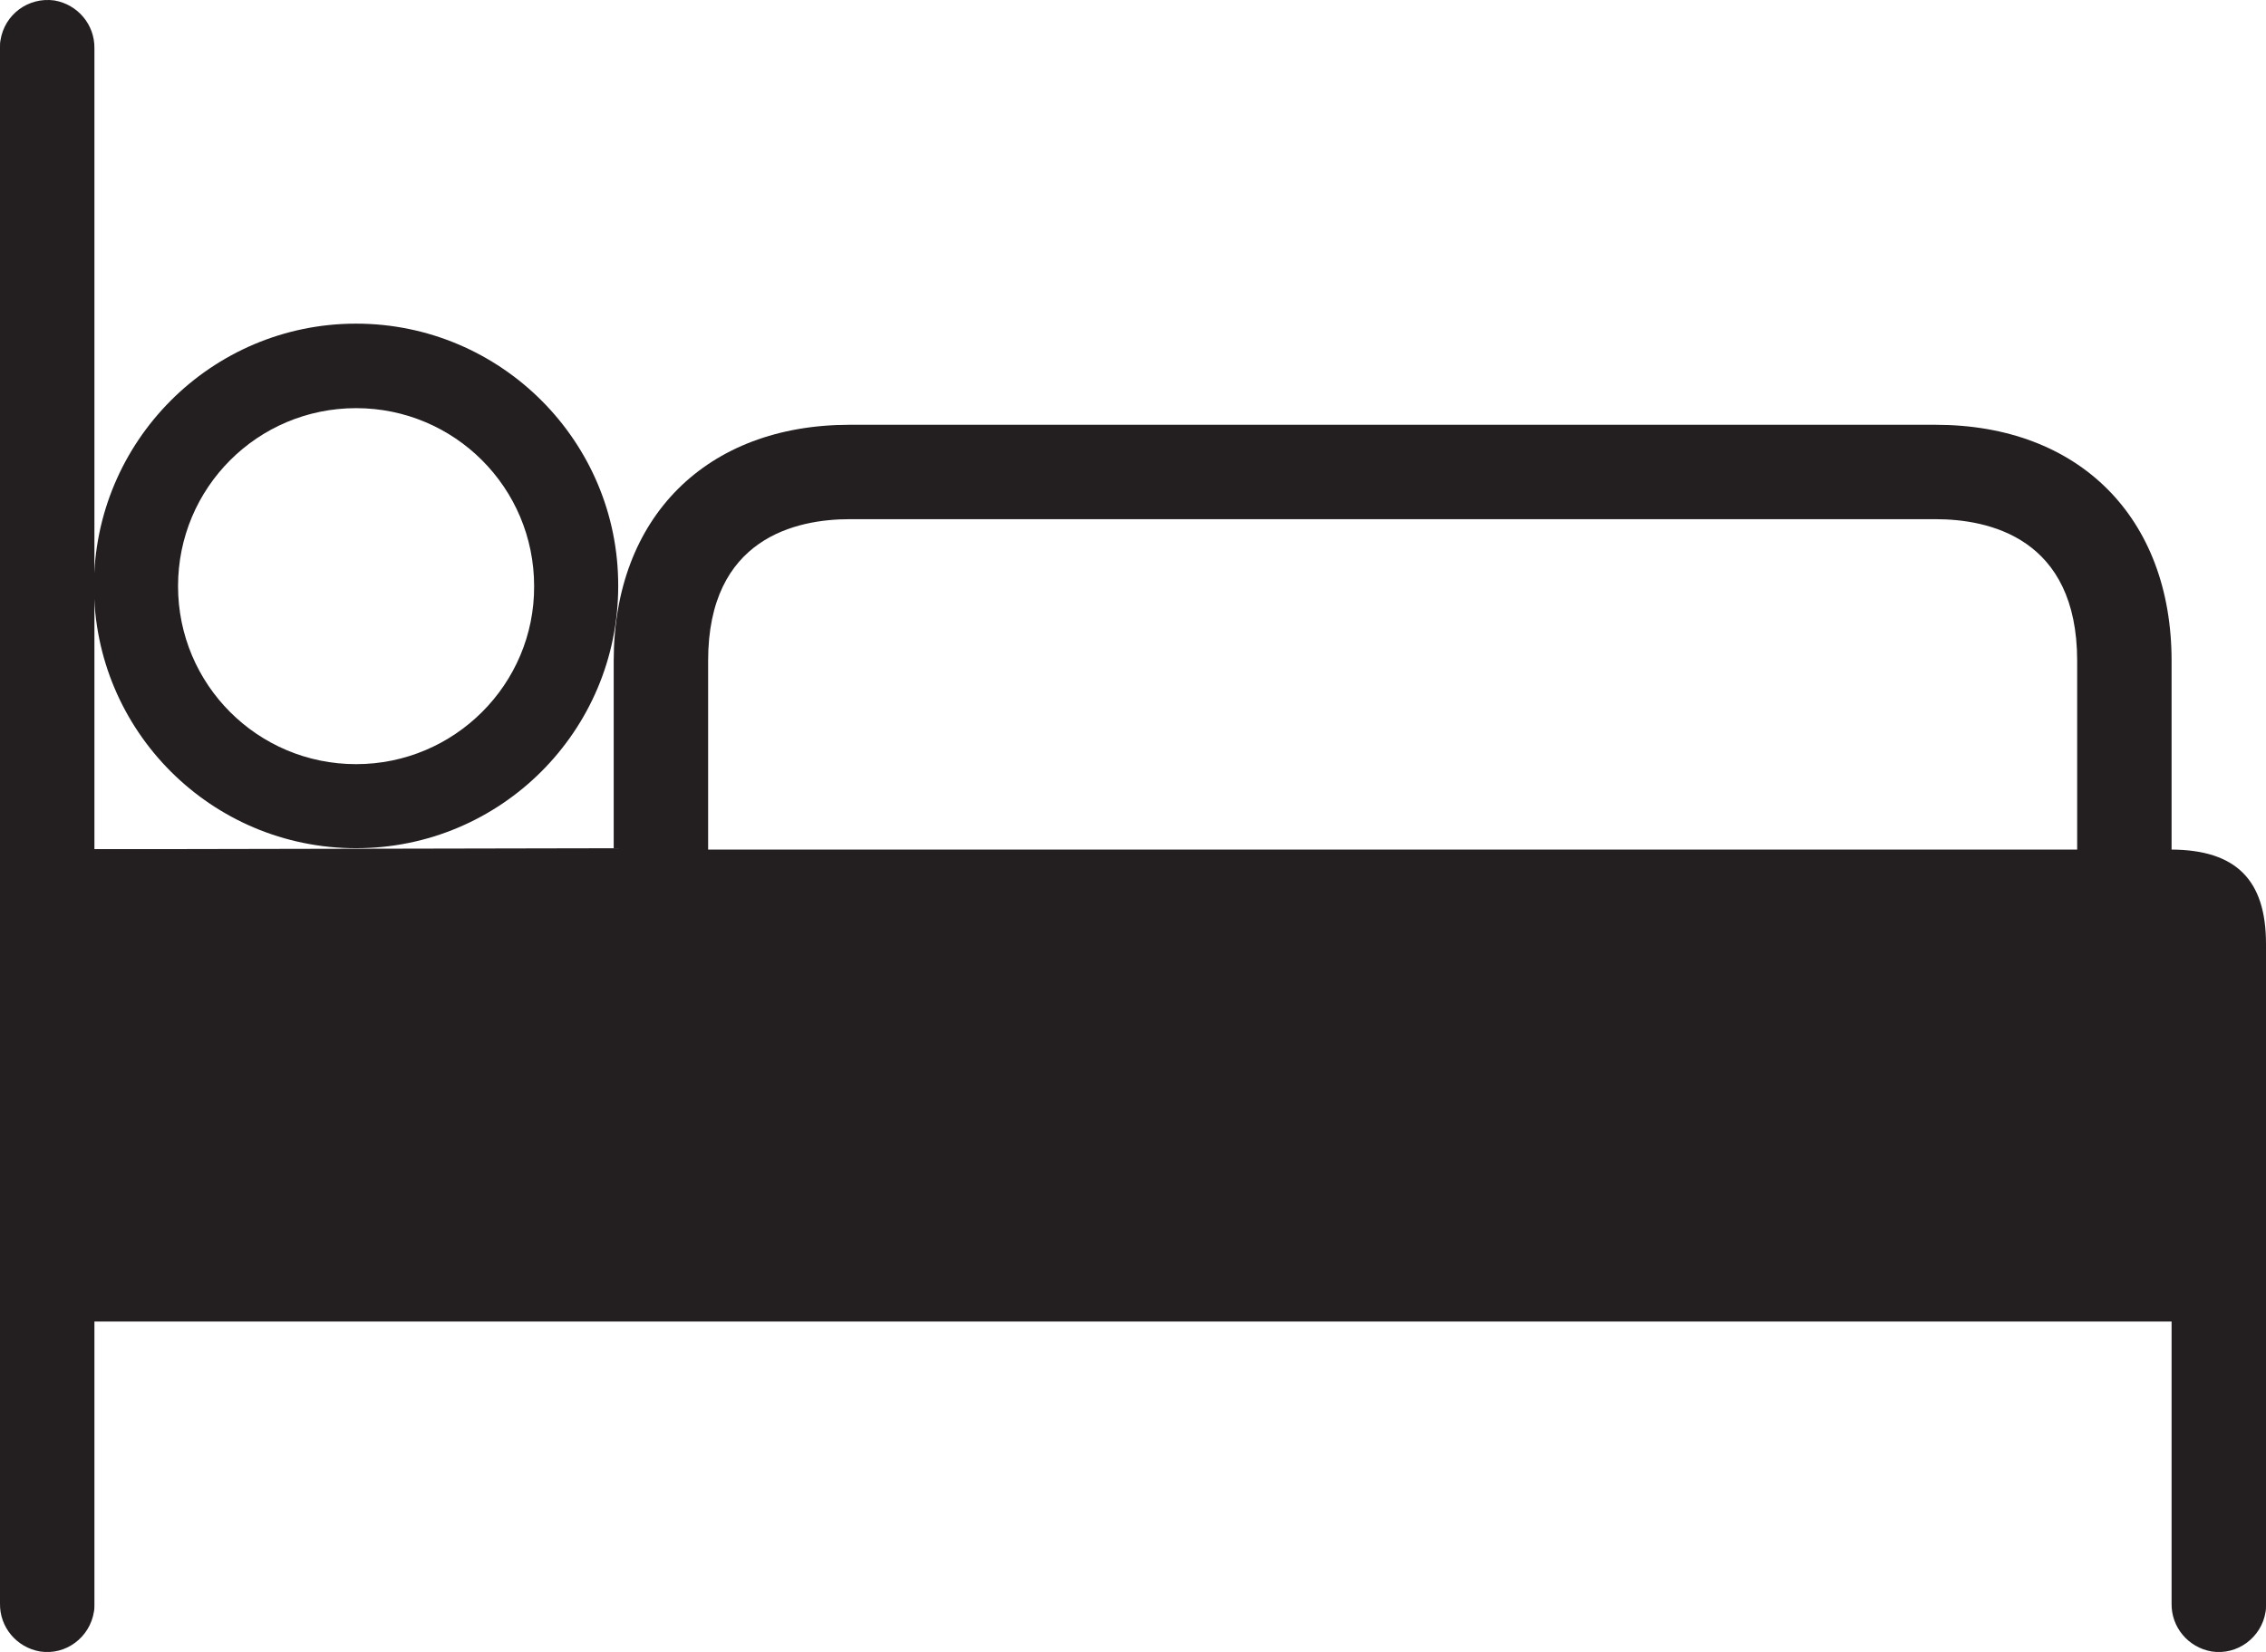
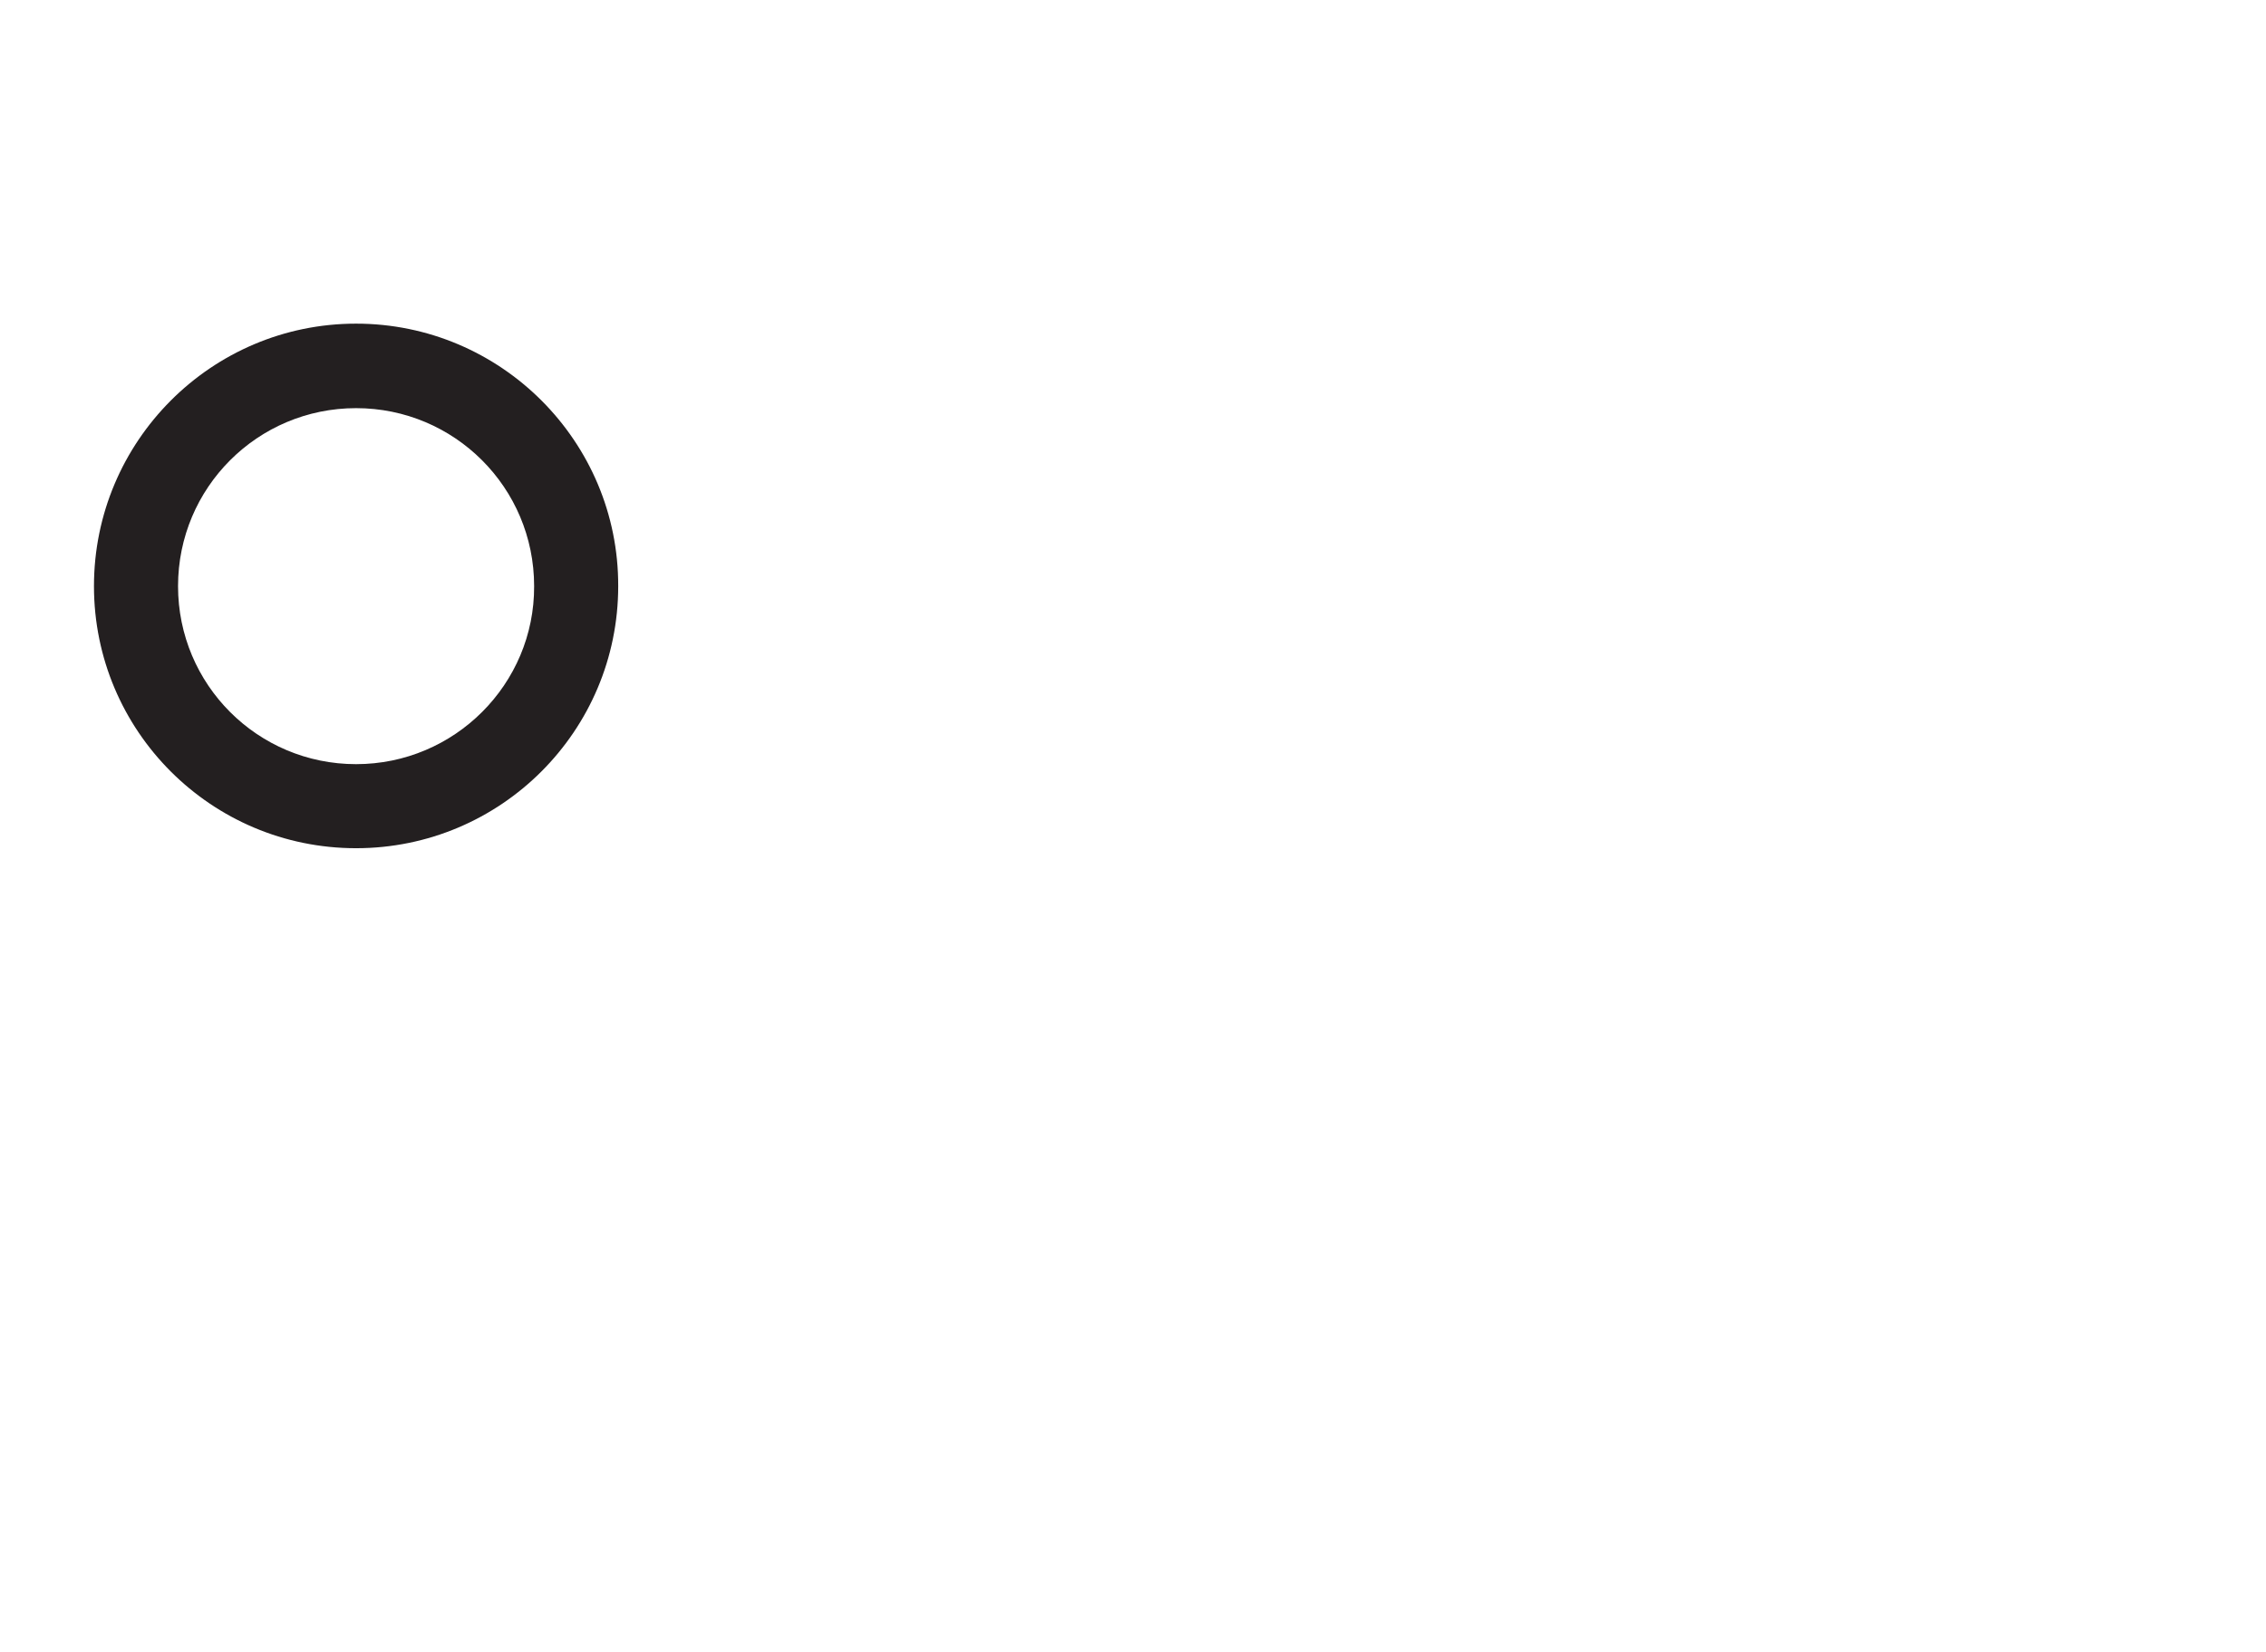
<svg xmlns="http://www.w3.org/2000/svg" version="1.1" id="Layer_1" x="0px" y="0px" viewBox="0 0 504 367.5" style="enable-background:new 0 0 504 367.5;" xml:space="preserve">
  <style type="text/css">
	.st0{fill:#231F20;}
</style>
  <title>bed</title>
-   <path class="st0" d="M34.3,188.9H21V10.8c0.1-5.3-3.7-9.8-8.9-10.7C6.3-0.7,1,3.2,0.1,9C0,9.5,0,10,0,10.5v346.2  c-0.1,5.3,3.7,9.8,8.9,10.7c5.7,0.9,11.1-3.1,12-8.9c0.1-0.5,0.1-1,0.1-1.5v-63h462v62.7c-0.1,5.3,3.7,9.8,8.9,10.7  c5.7,0.9,11.1-3.1,12-8.8c0.1-0.5,0.1-1,0.1-1.5V210c0-14.3-6.7-20.9-21-21v-42c0-31.9-20.6-52.5-52.5-52.5H189  c-31.9,0-52.5,20.6-52.5,52.5v41.7L34.3,188.9z M157.5,147c0-27.4,19.7-31.5,31.5-31.5h241.5c11.8,0,31.5,4.1,31.5,31.5v42H157.5  V147z" />
  <path class="st0" d="M79.2,72C47,72,20.9,98.2,20.9,130.4c0,32.2,26.1,58.3,58.3,58.3s58.3-26.1,58.3-58.3c0,0,0,0,0,0  C137.6,98.2,111.4,72,79.2,72z M79.2,170c-21.9,0-39.6-17.7-39.6-39.6c0-21.9,17.7-39.6,39.6-39.6c21.9,0,39.6,17.7,39.6,39.6  C118.9,152.2,101.1,170,79.2,170L79.2,170z" />
</svg>